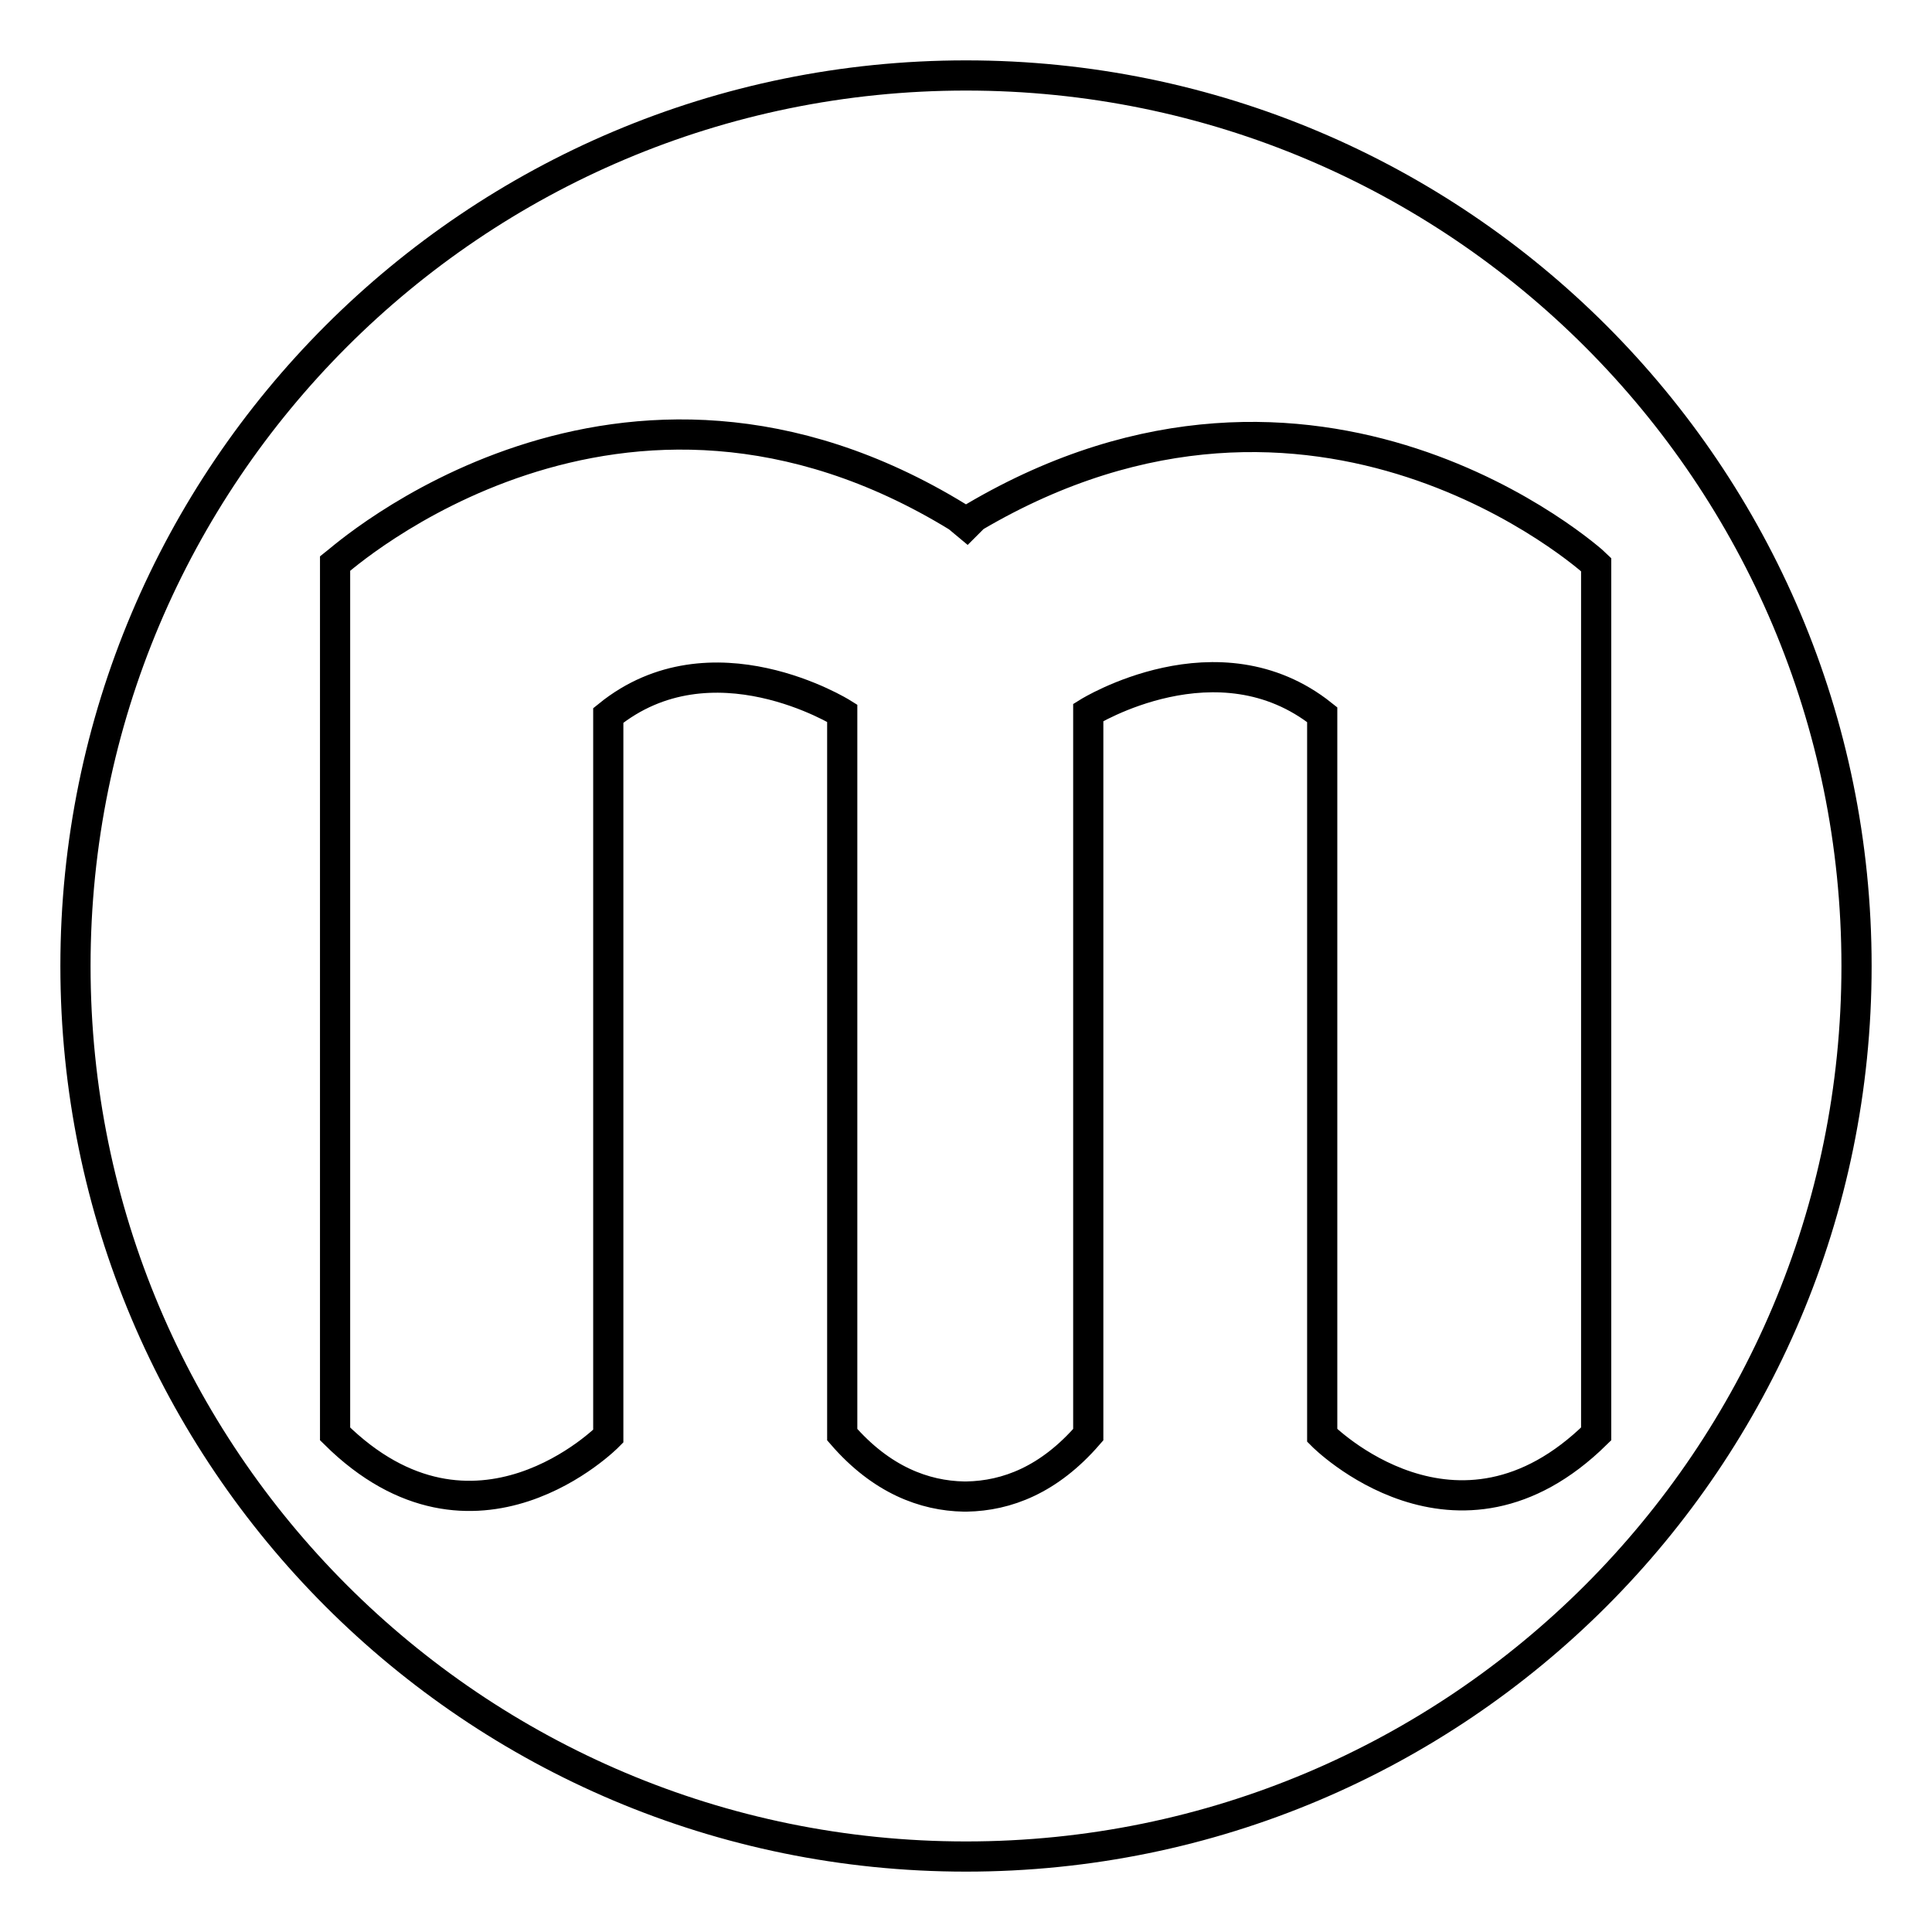
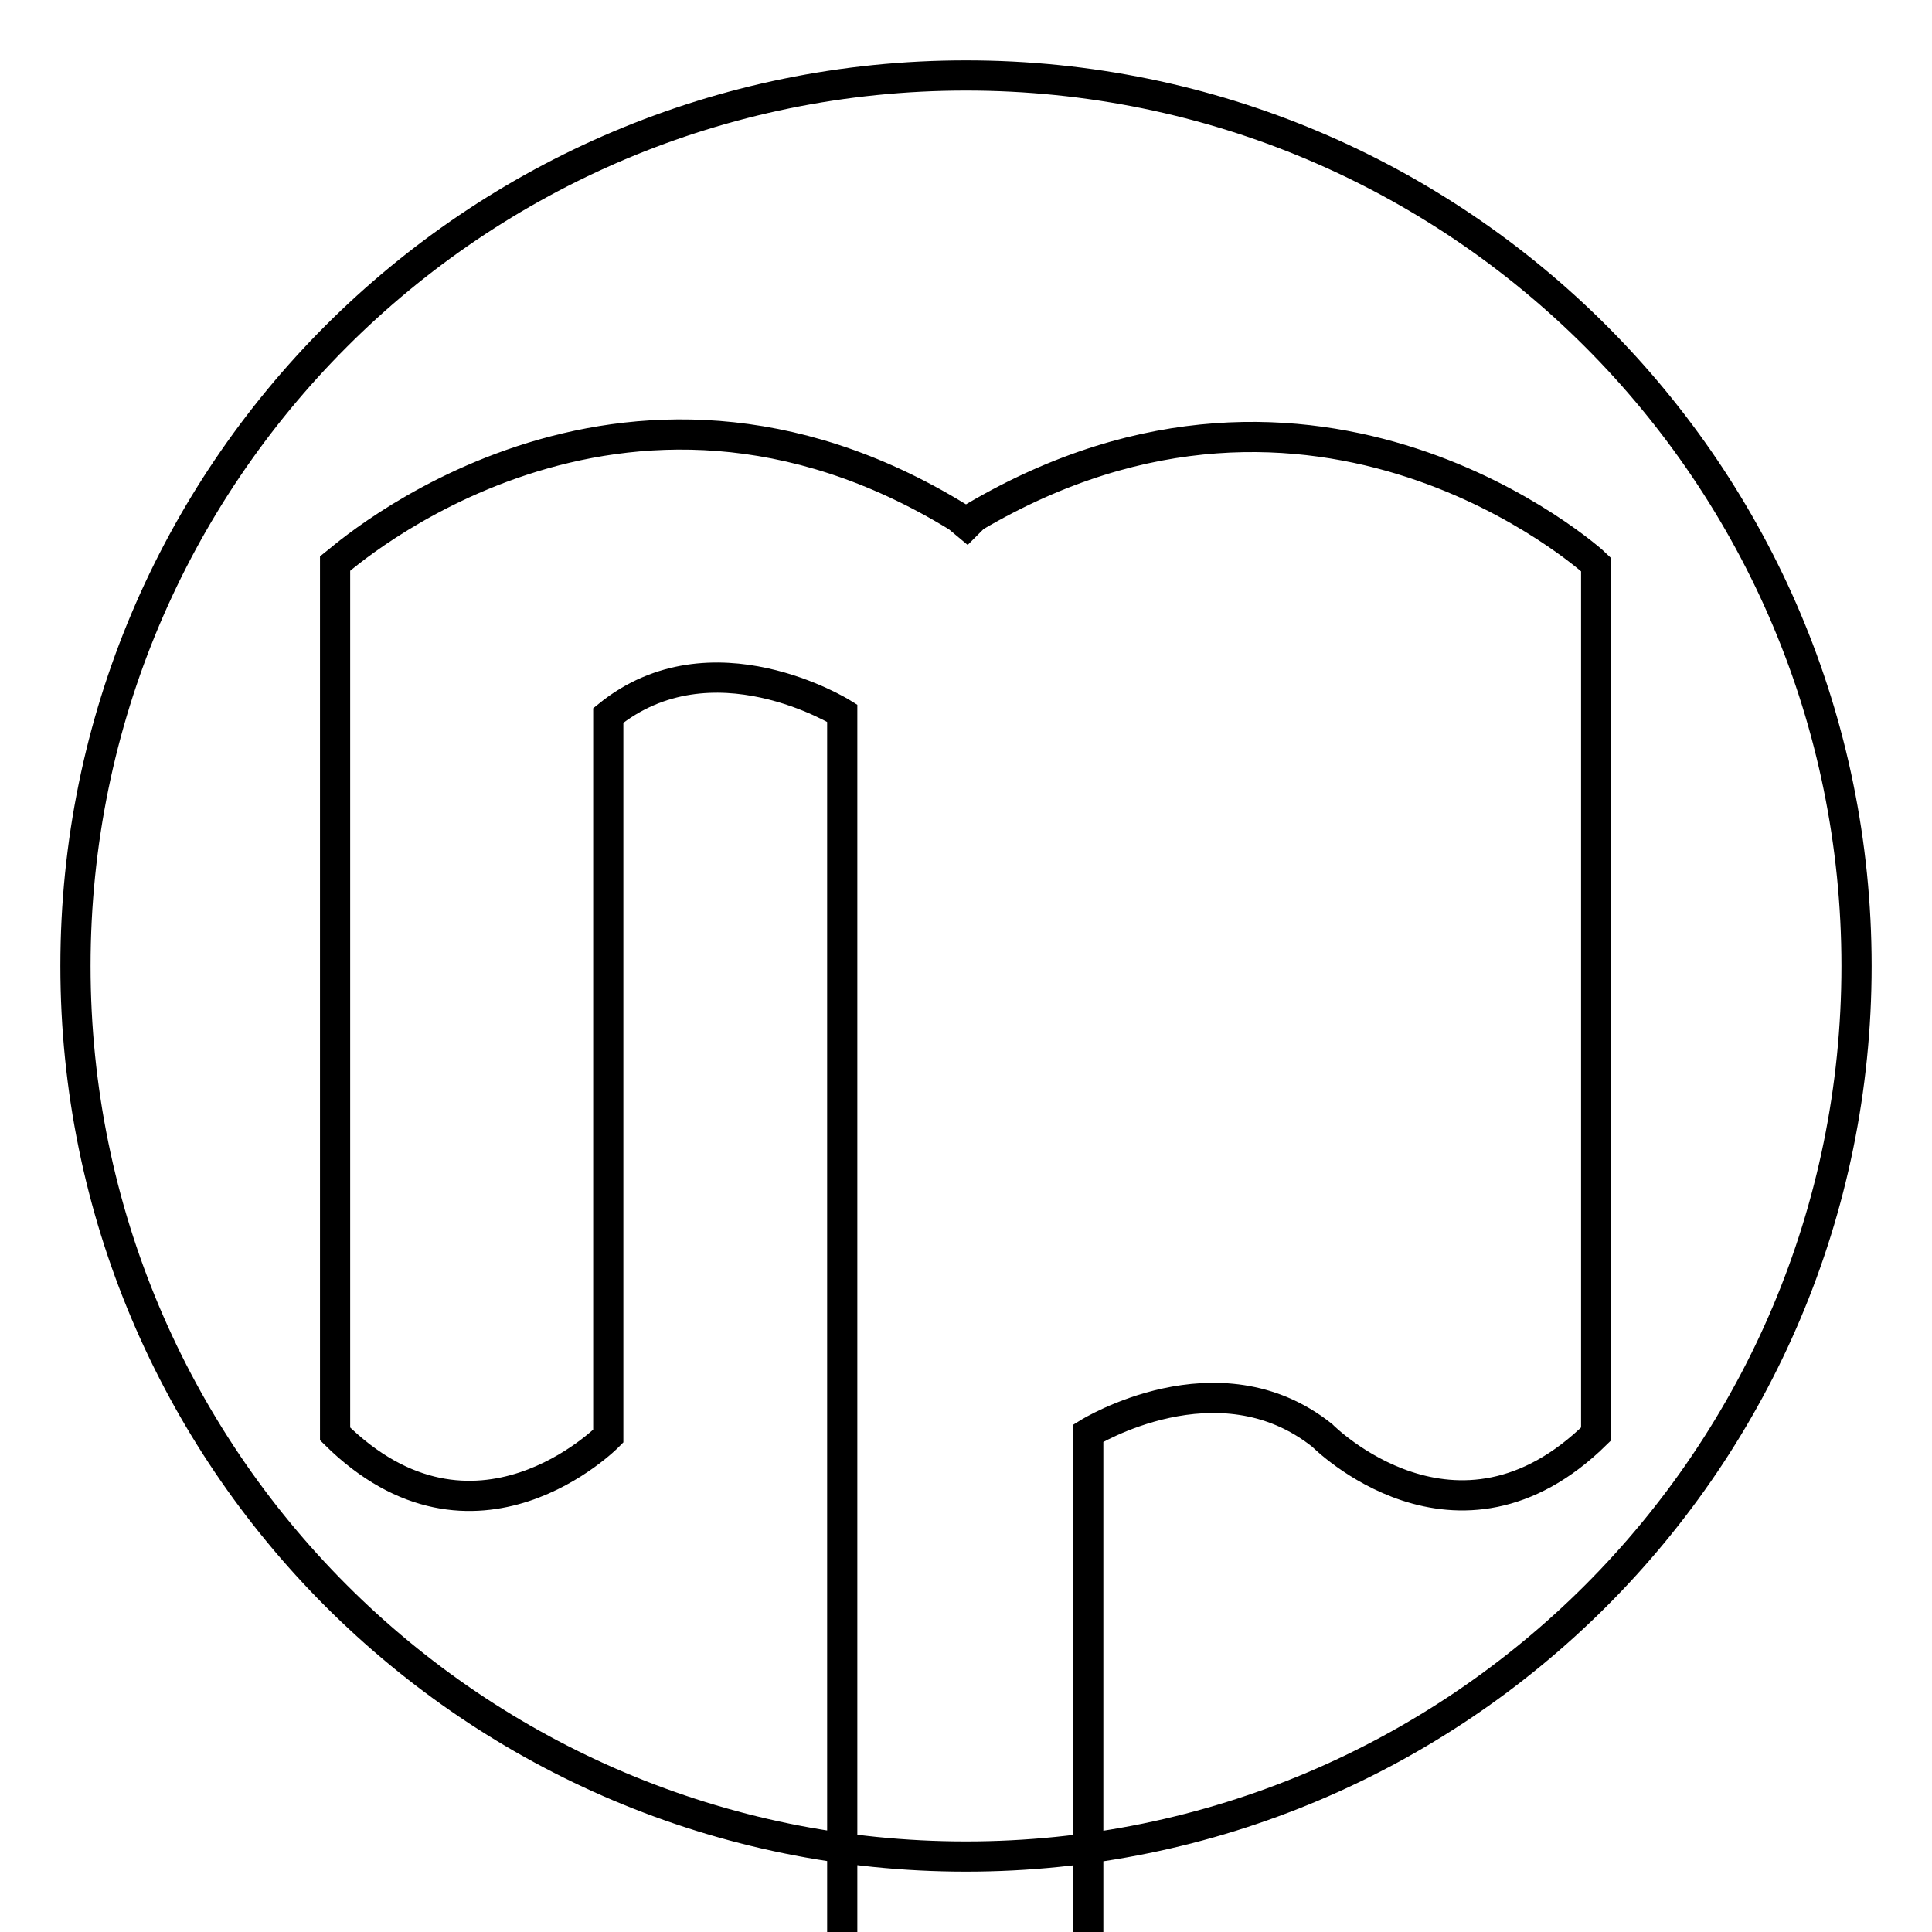
<svg xmlns="http://www.w3.org/2000/svg" version="1.1" x="0px" y="0px" viewBox="0 0 256 256" enable-background="new 0 0 256 256" xml:space="preserve">
  <g>
-     <path stroke-width="4" fill-opacity="0" stroke="#000000" d="M128,10C62.8,10,10,62.8,10,128c0,65.2,52.8,118,118,118c65.2,0,118-52.8,118-118C246,62.8,193.2,10,128,10 z M175.2,190.2V94.7c-13.8-11-31-0.3-31-0.3v95.7c-5.2,6-10.8,8.1-16.1,8.2v0c-0.1,0-0.1,0-0.2,0s-0.1,0-0.2,0v0 c-5.2-0.1-10.9-2.2-16.1-8.2V94.5c0,0-17.3-10.8-31,0.3v95.5c0,0-17.7,18-36.2-0.3V74.7C45.3,74,82,41,126.9,68.5l1.2,1l1-1 c45.5-26.8,81.7,5.6,82.4,6.3v115.2C193,208.2,175.2,190.2,175.2,190.2z" />
+     <path stroke-width="4" fill-opacity="0" stroke="#000000" d="M128,10C62.8,10,10,62.8,10,128c0,65.2,52.8,118,118,118c65.2,0,118-52.8,118-118C246,62.8,193.2,10,128,10 z M175.2,190.2c-13.8-11-31-0.3-31-0.3v95.7c-5.2,6-10.8,8.1-16.1,8.2v0c-0.1,0-0.1,0-0.2,0s-0.1,0-0.2,0v0 c-5.2-0.1-10.9-2.2-16.1-8.2V94.5c0,0-17.3-10.8-31,0.3v95.5c0,0-17.7,18-36.2-0.3V74.7C45.3,74,82,41,126.9,68.5l1.2,1l1-1 c45.5-26.8,81.7,5.6,82.4,6.3v115.2C193,208.2,175.2,190.2,175.2,190.2z" />
  </g>
</svg>